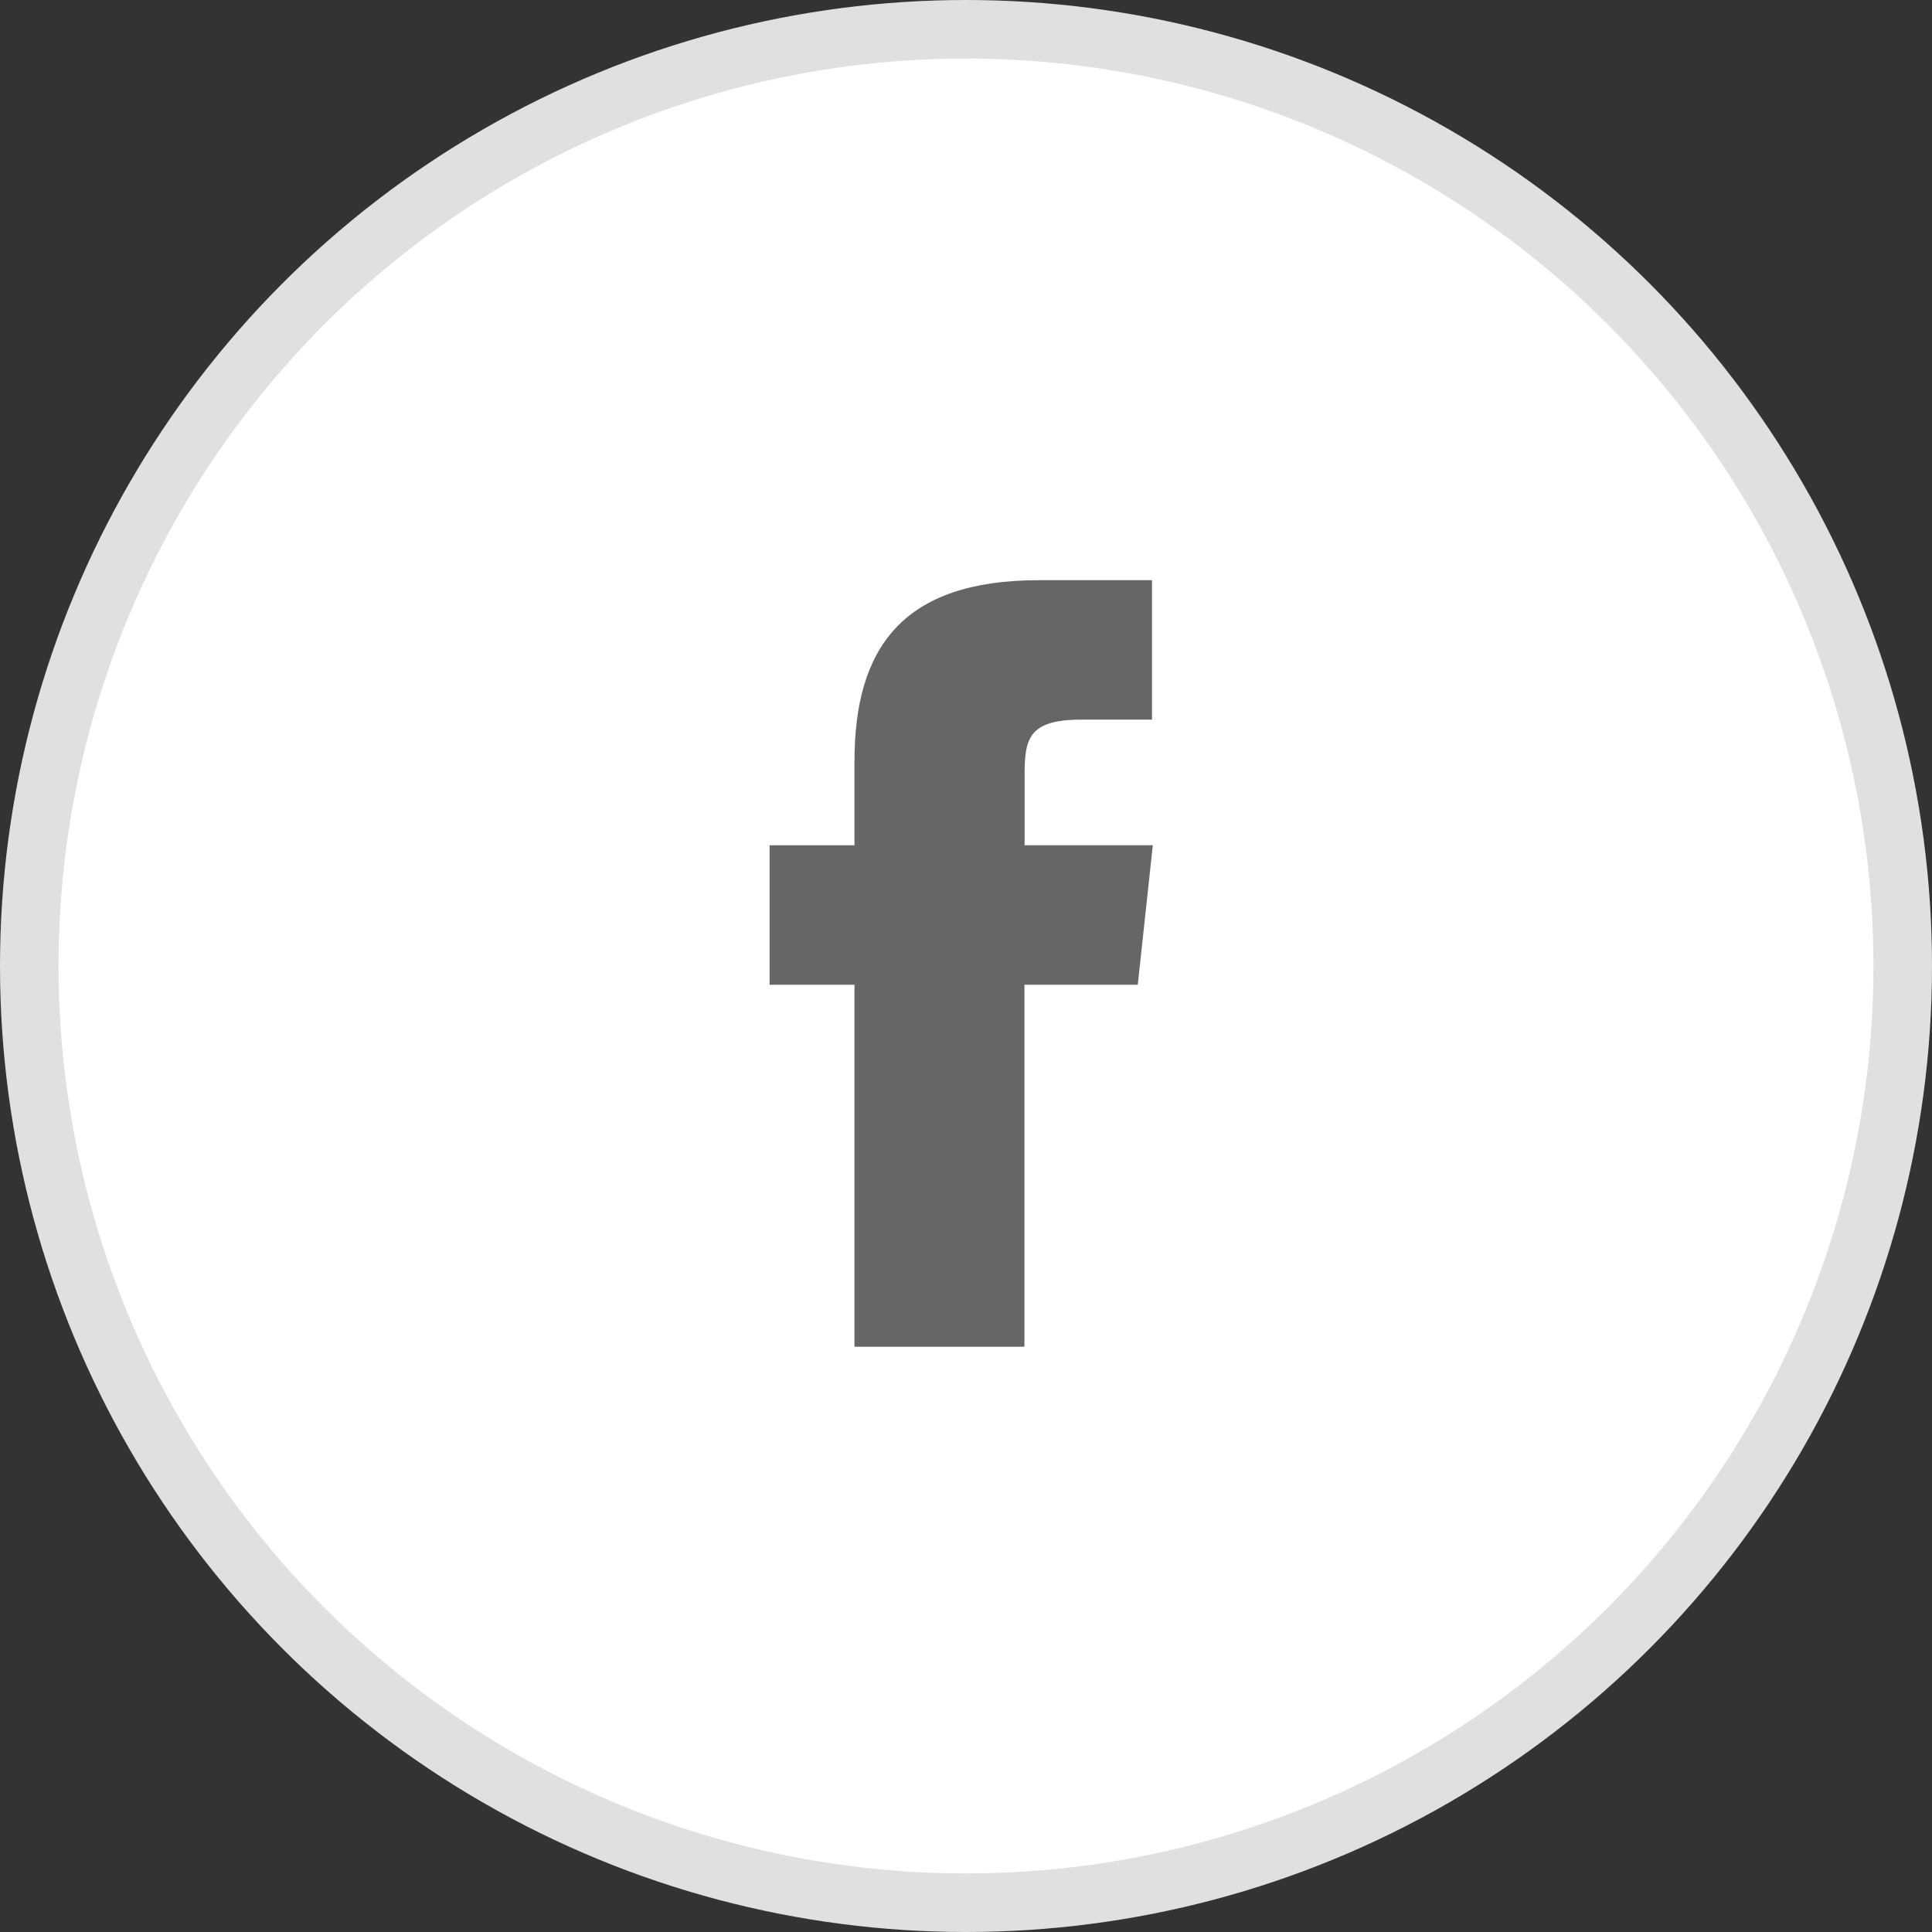
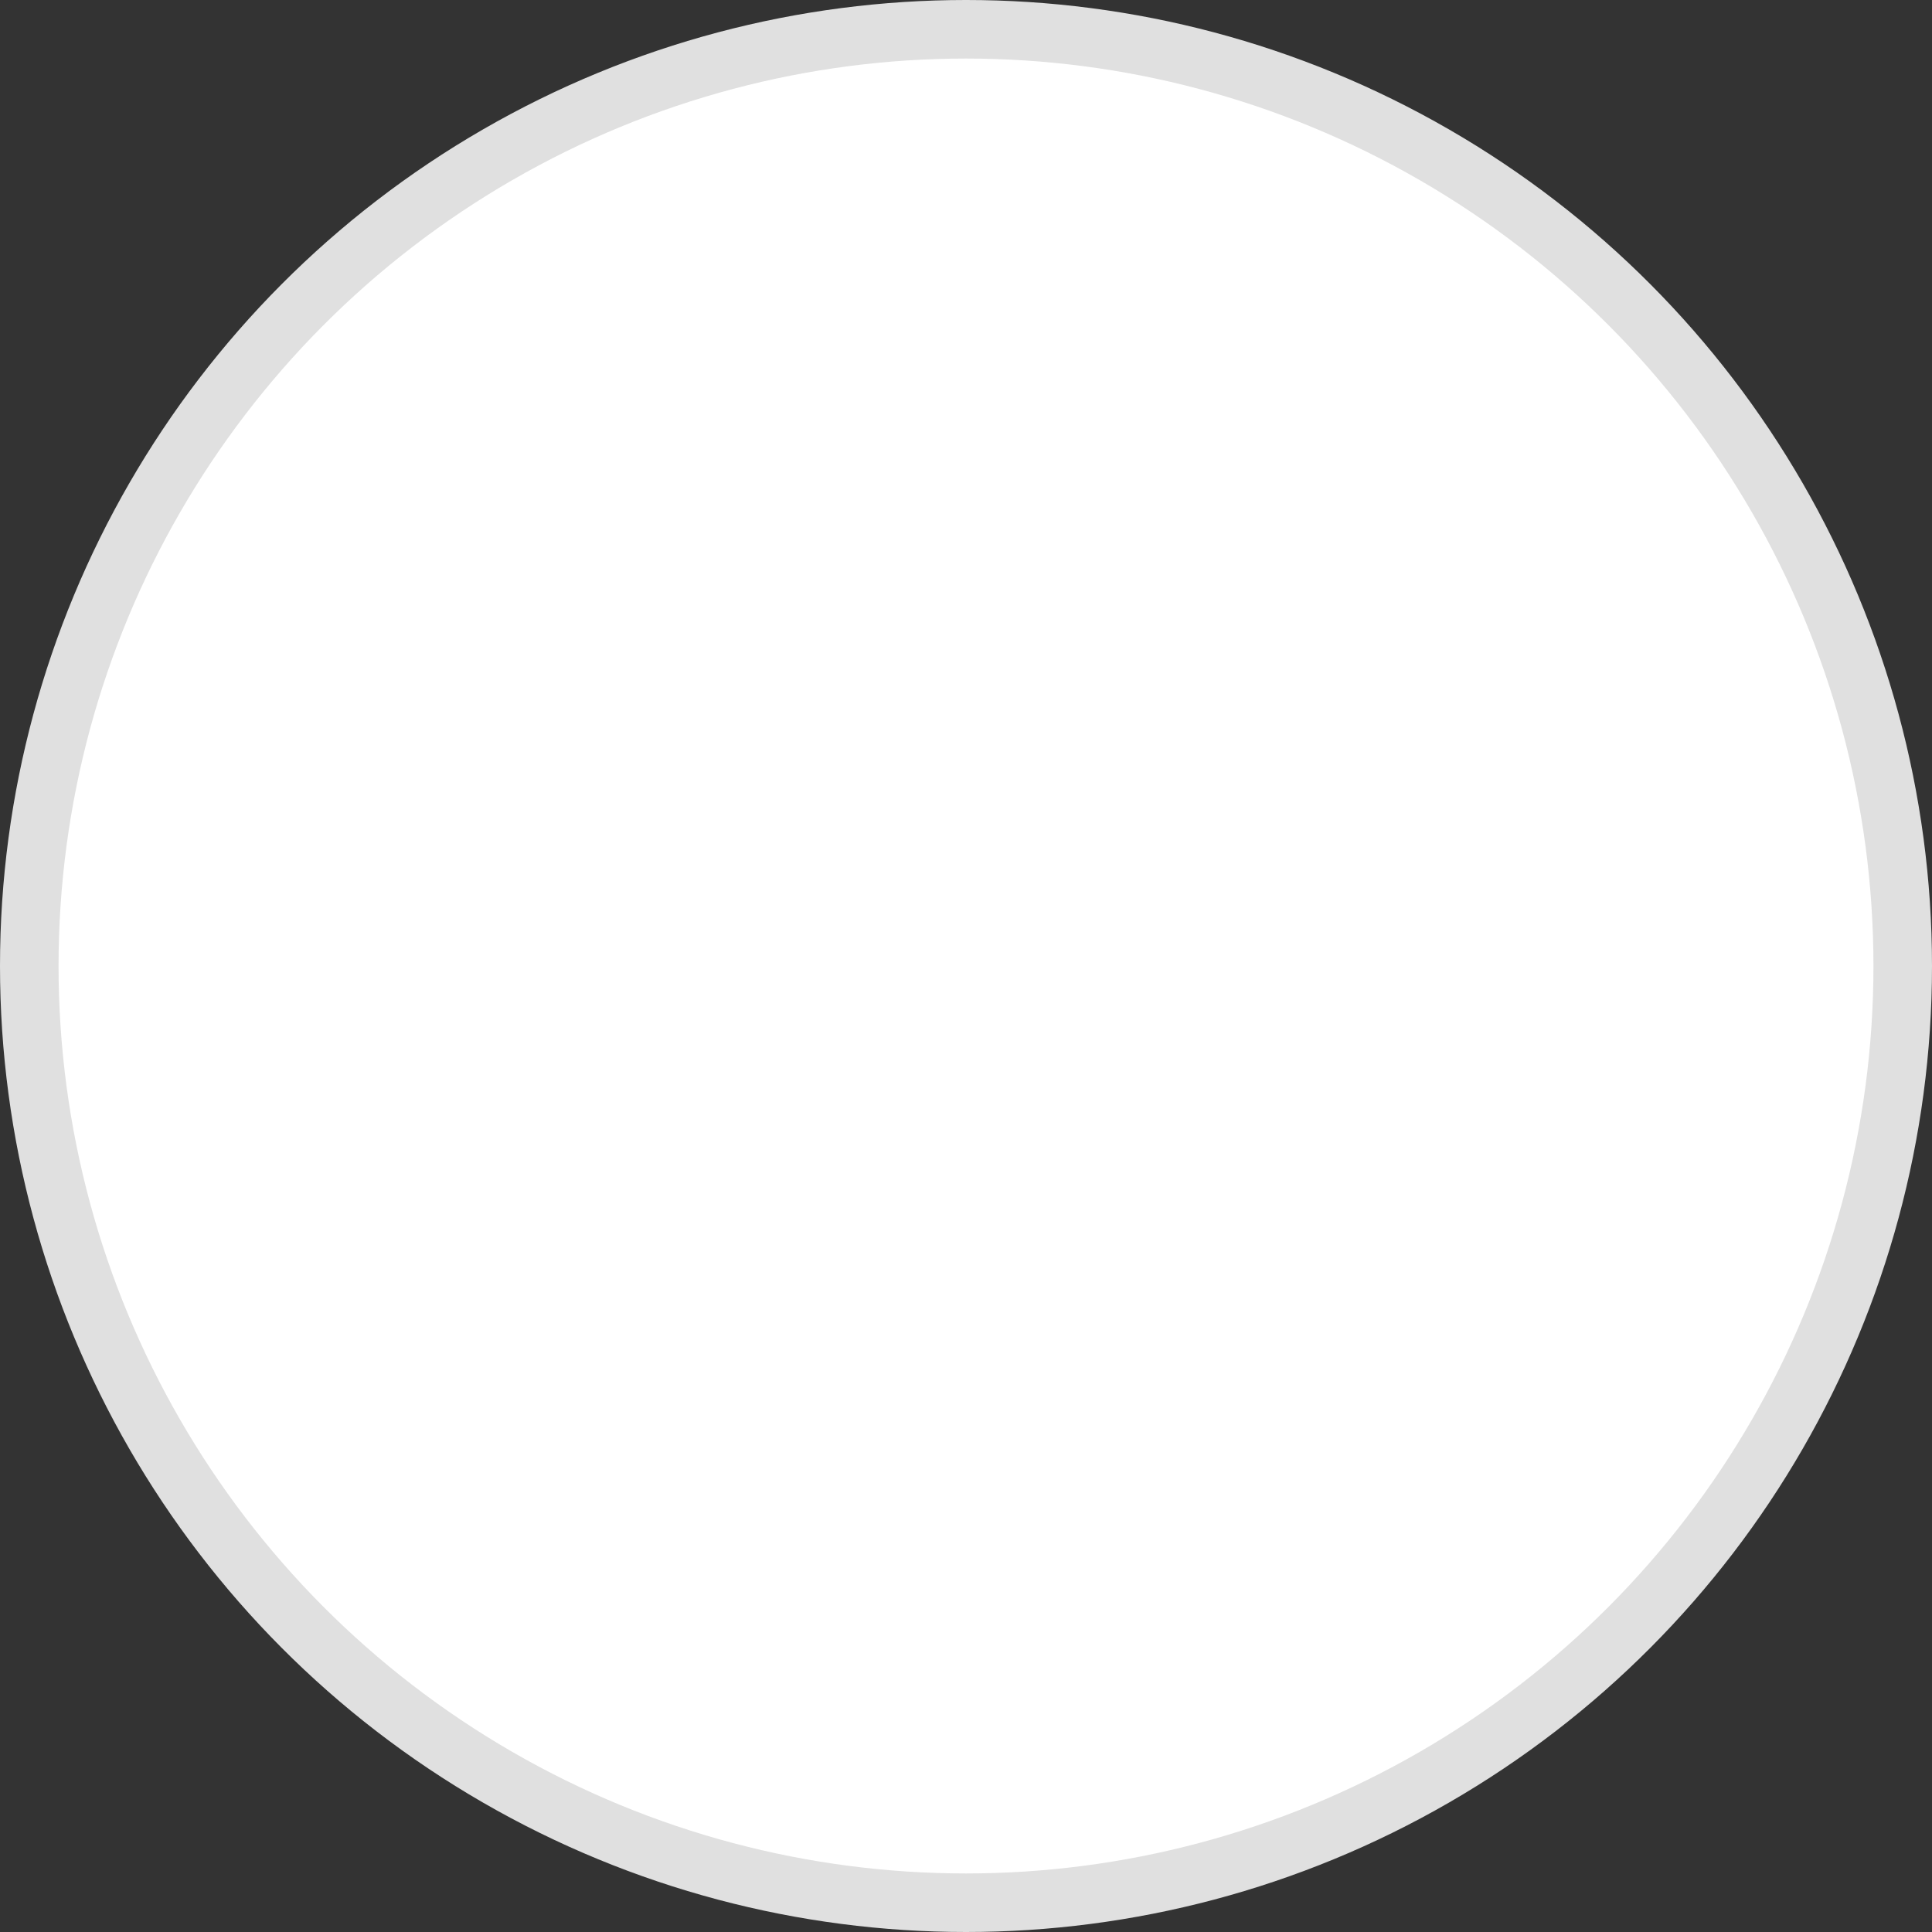
<svg xmlns="http://www.w3.org/2000/svg" width="33" height="33" viewBox="0 0 33 33">
  <rect x="0" y="0" width="33" height="33" fill="#333333" stroke="none" />
  <g id="Facebook" transform="translate(0.09 0.5)">
    <circle id="Oval" cx="16" cy="16" r="16" transform="translate(0.41)" fill="#fff" stroke="#e0e0e0" stroke-width="1" />
-     <path id="Facebook-2" data-name="Facebook" d="M4.353,13.093H1.45V6.91H0V4.528H1.45V3.1C1.45,1.156,2.269,0,4.6,0H6.532V2.382H5.322c-.906,0-.966.333-.966.954l0,1.191H6.546L6.289,6.91H4.353v6.182Z" transform="translate(13.055 9.41)" fill="#666" />
  </g>
</svg>